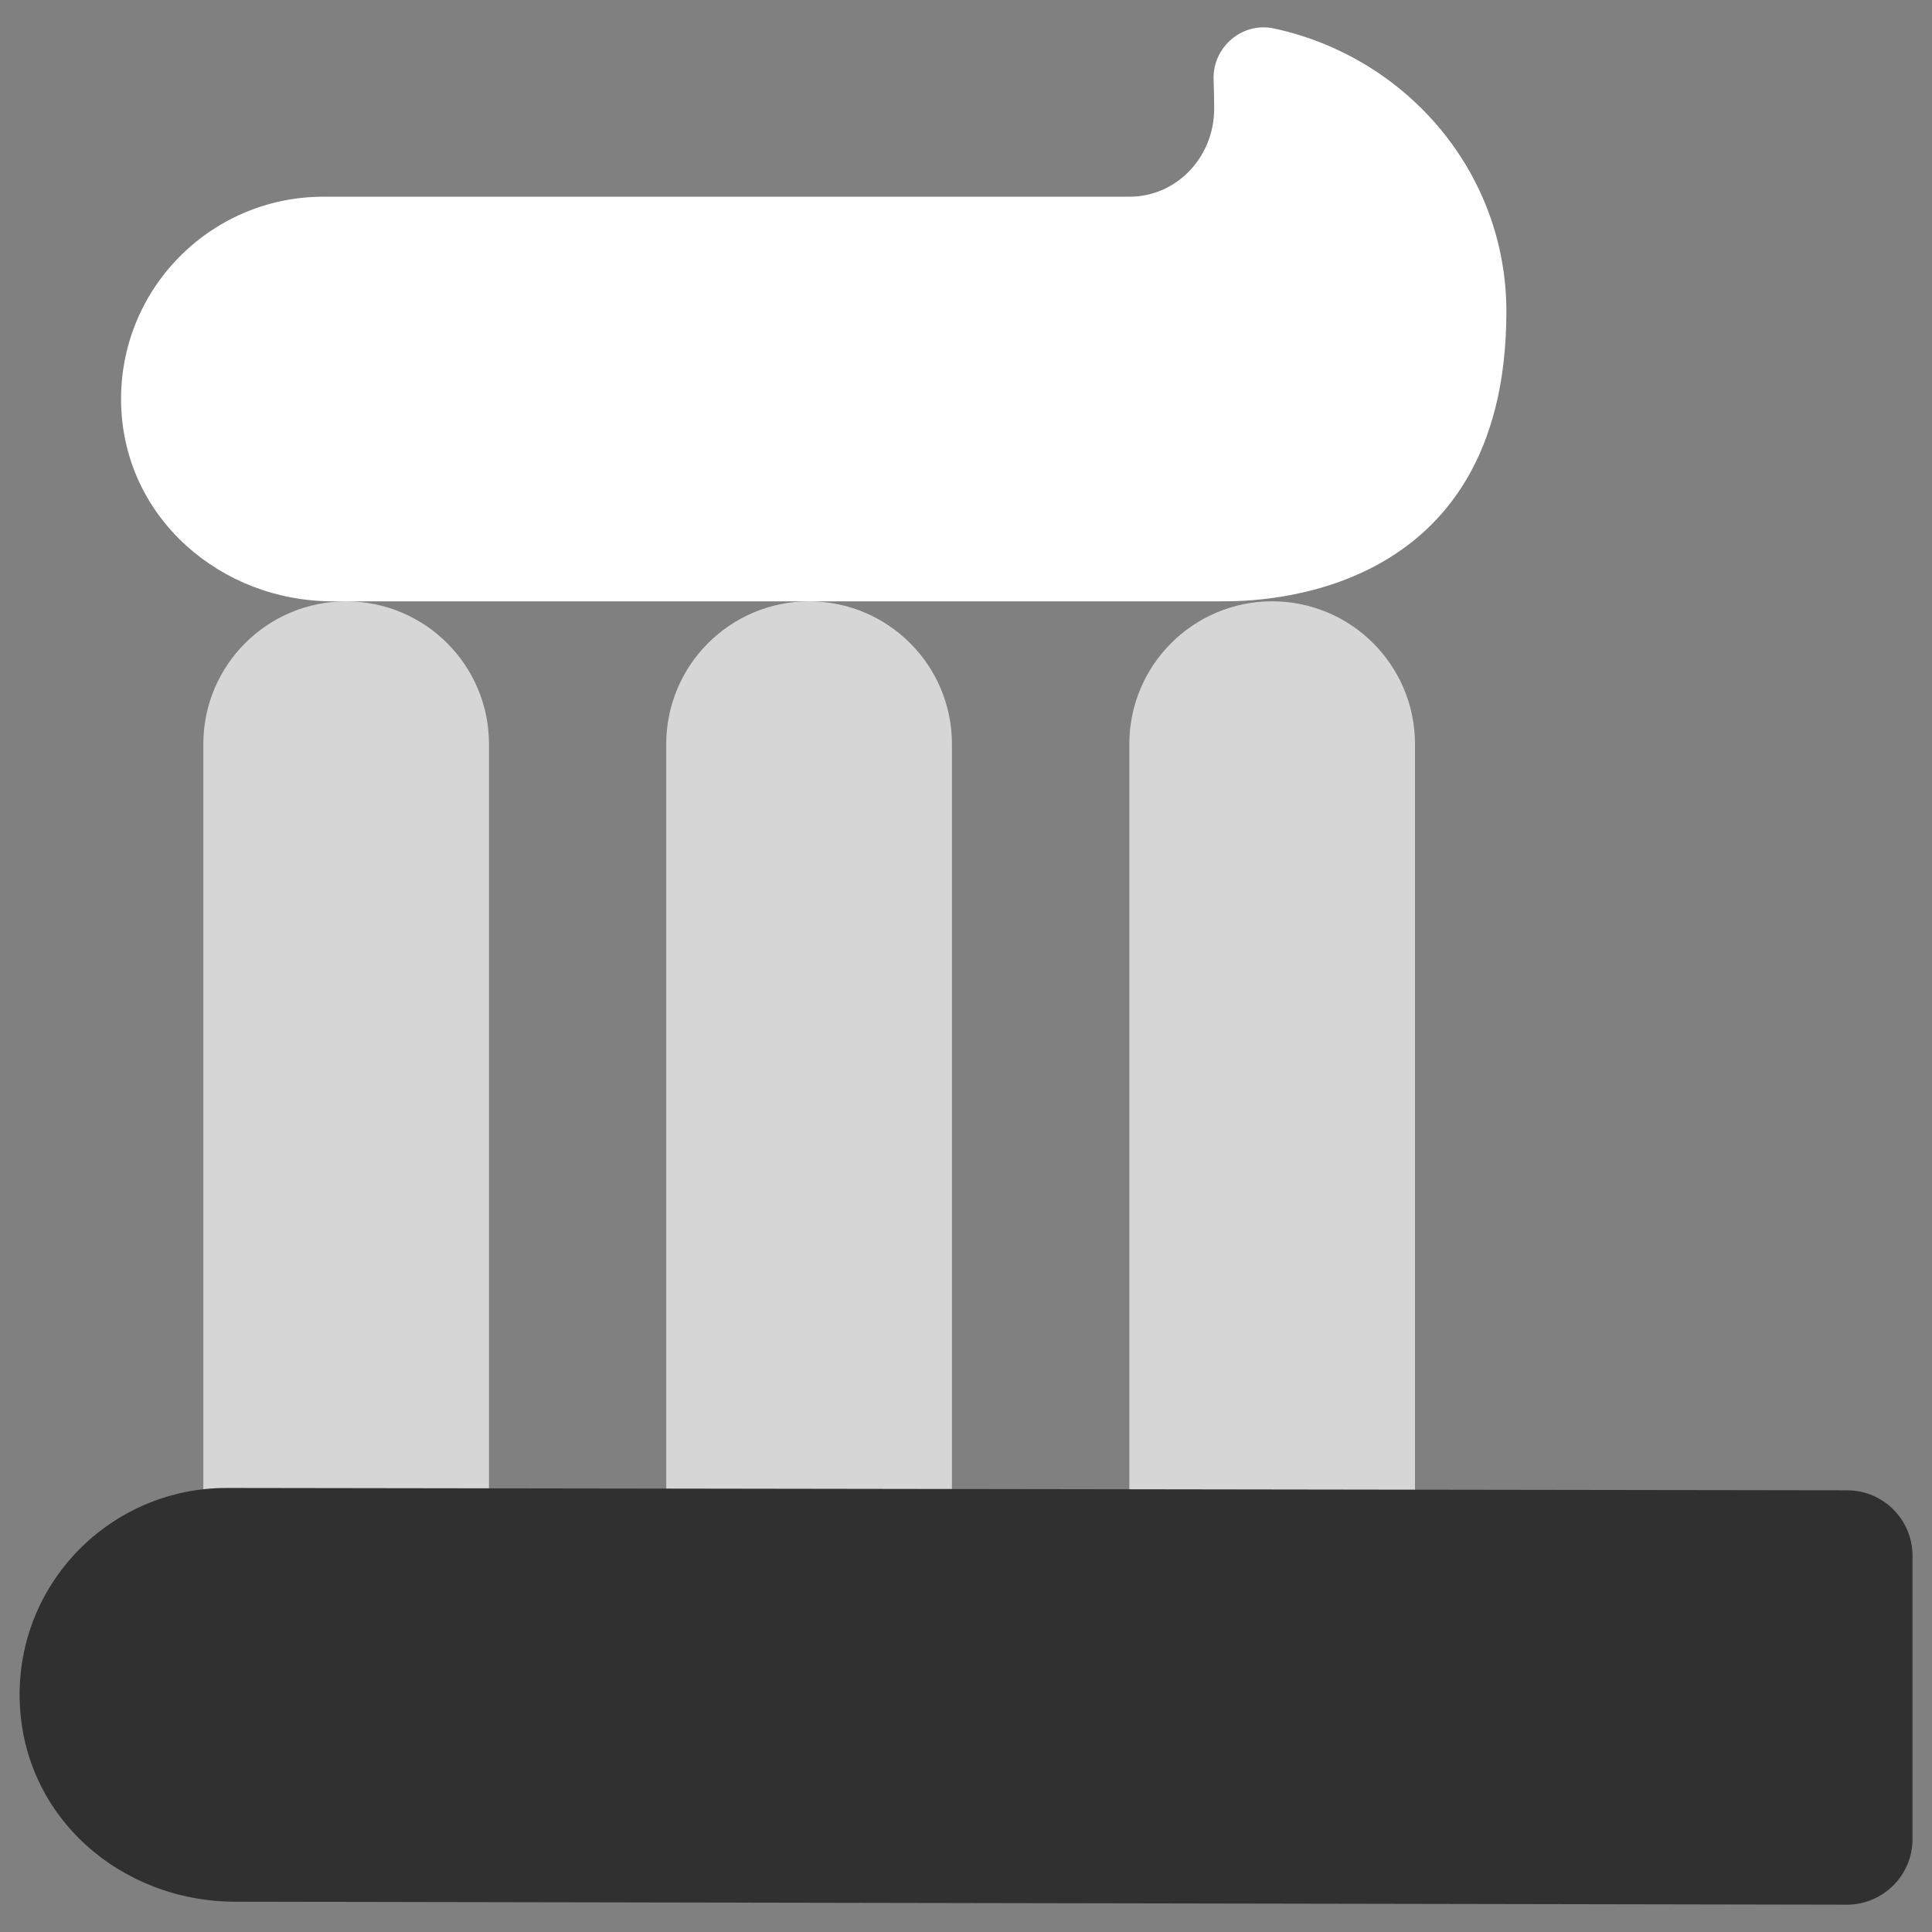
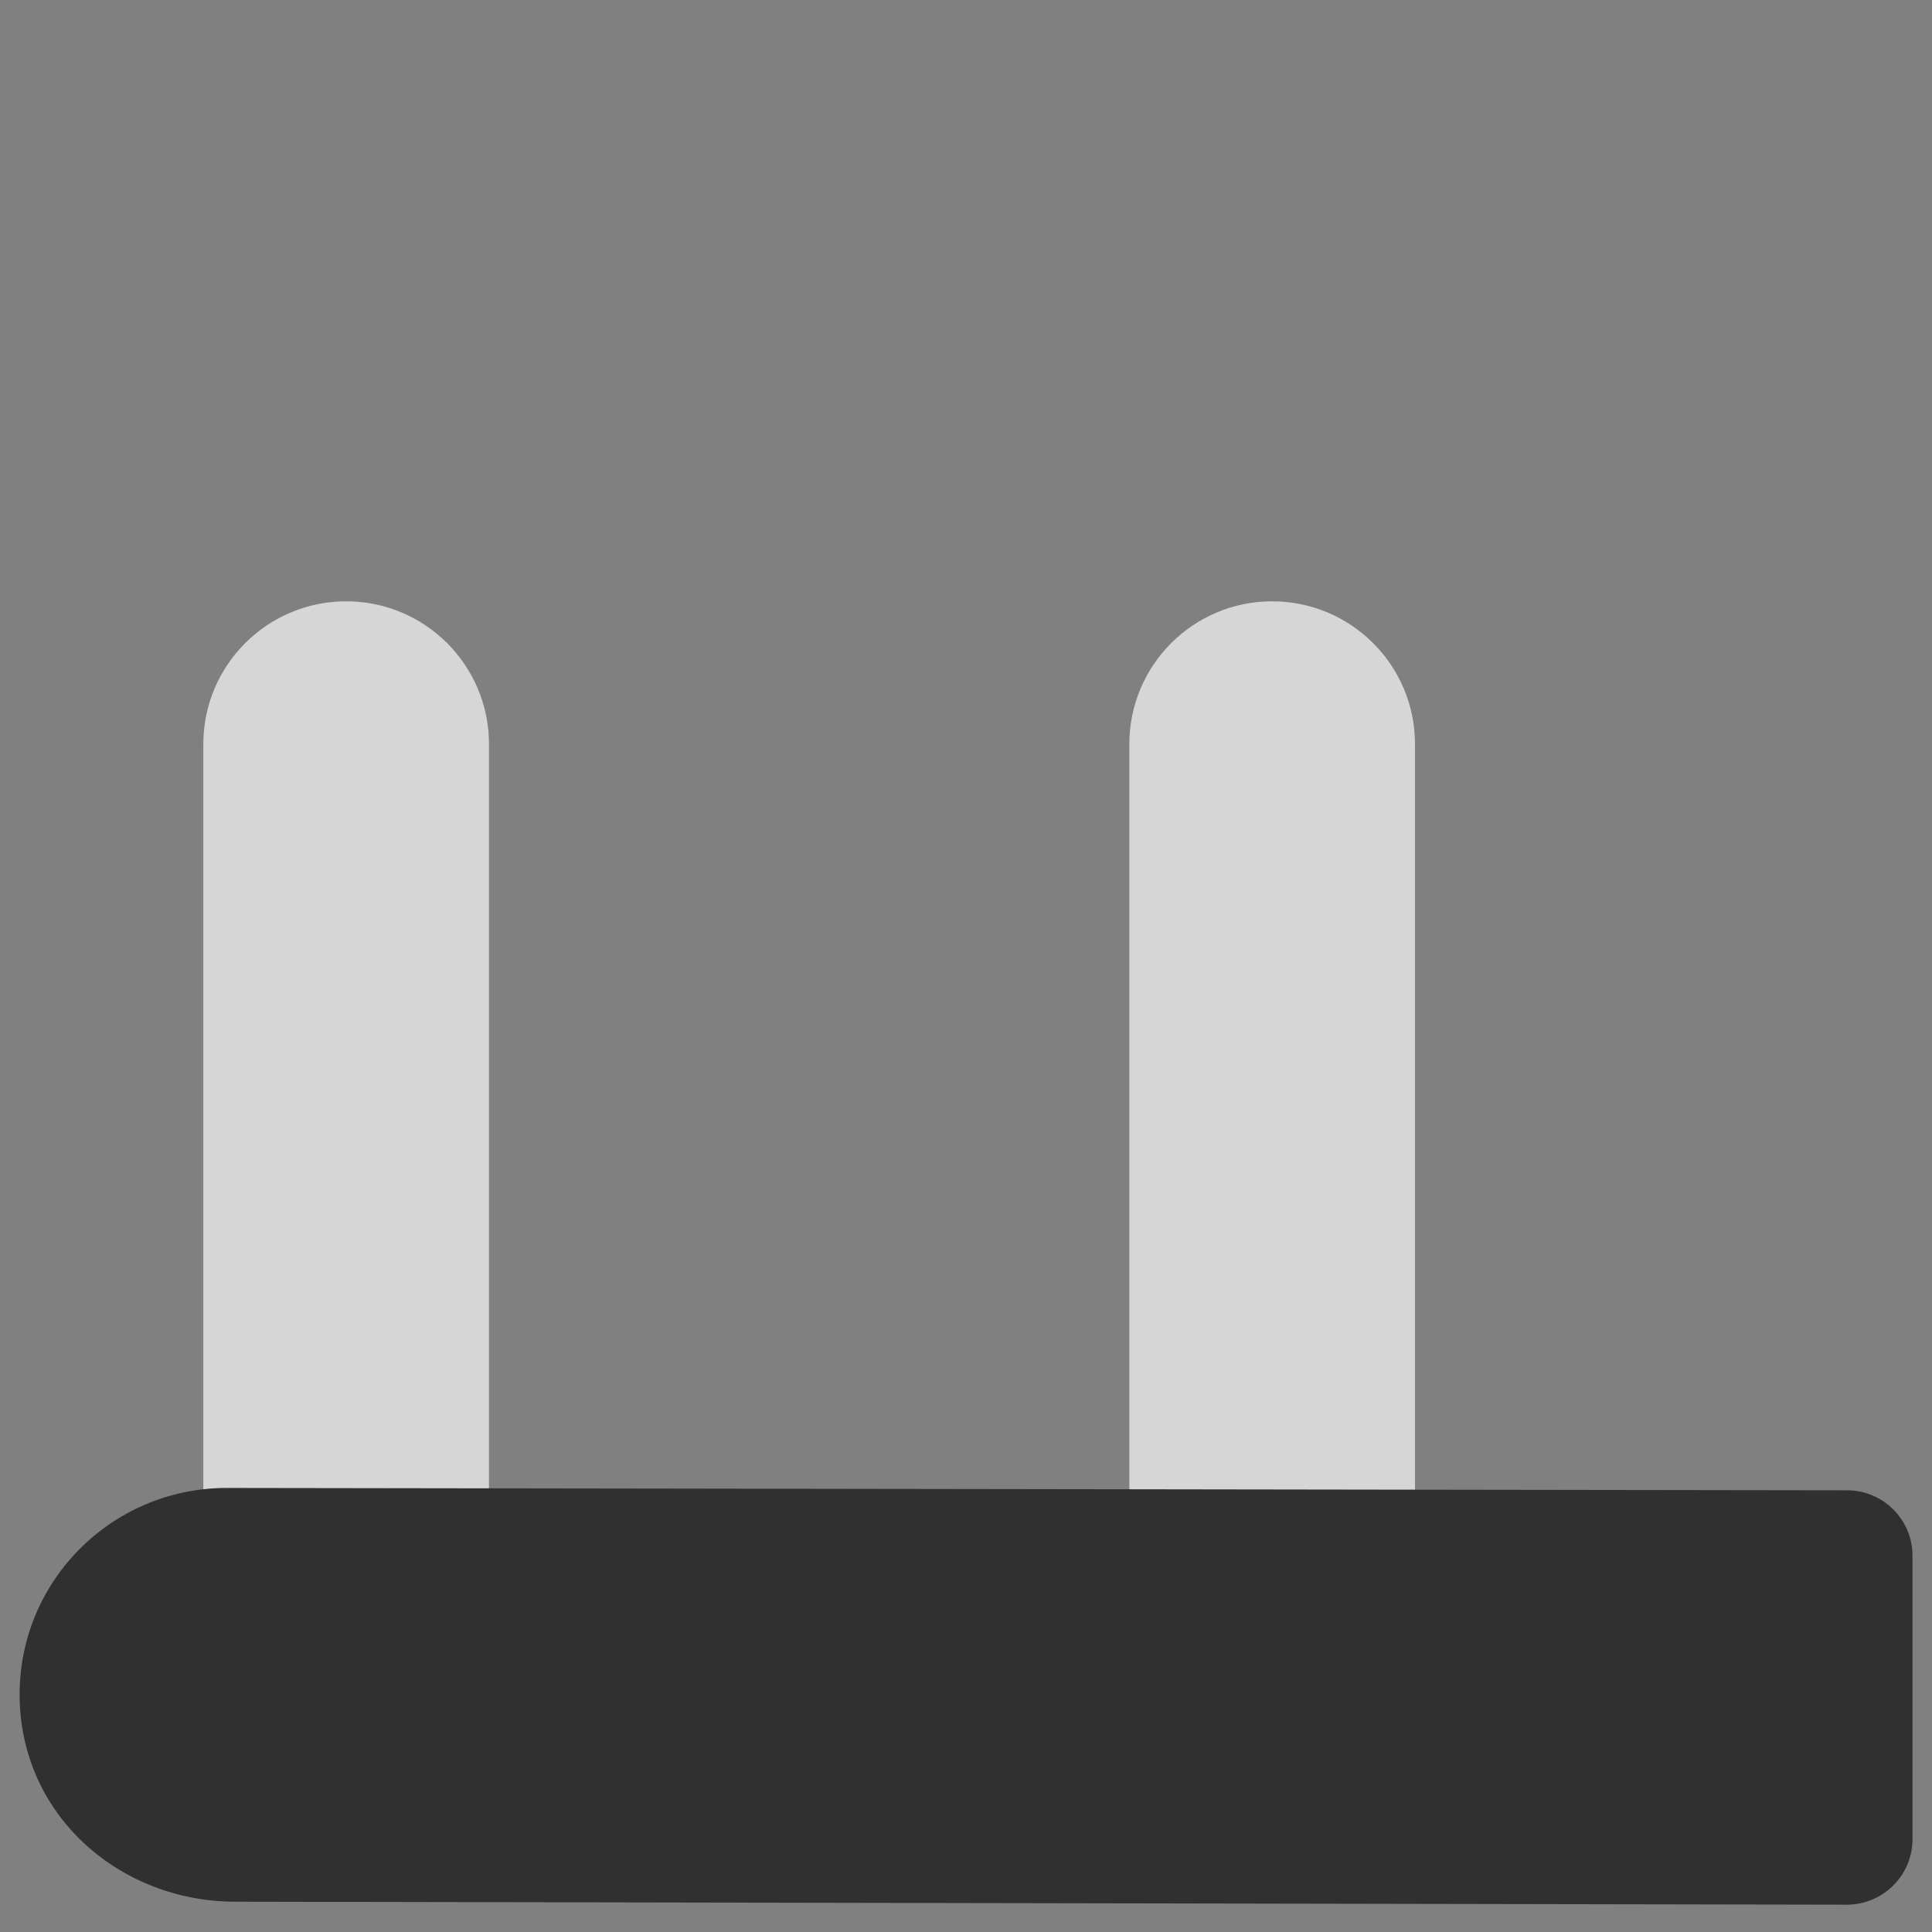
<svg xmlns="http://www.w3.org/2000/svg" width="50" height="50" viewBox="0 0 50 50" fill="none">
  <rect x="0" y="0" width="50" height="50" fill="#808080" stroke="none" />
  <path d="M12.655 19.258C12.655 17.217 11 15.562 8.959 15.562C6.917 15.562 5.262 17.217 5.262 19.258V39.87C5.262 41.912 6.917 43.567 8.959 43.567C11 43.567 12.655 41.912 12.655 39.87V19.258Z" fill="#D6D6D6" />
-   <path d="M24.636 19.258C24.636 17.217 22.981 15.562 20.939 15.562C18.897 15.562 17.242 17.217 17.242 19.258V39.87C17.242 41.912 18.897 43.567 20.939 43.567C22.981 43.567 24.636 41.912 24.636 39.87V19.258Z" fill="#D6D6D6" />
  <path d="M36.62 19.258C36.62 17.217 34.965 15.562 32.923 15.562C30.882 15.562 29.227 17.217 29.227 19.258V39.87C29.227 41.912 30.882 43.567 32.923 43.567C34.965 43.567 36.62 41.912 36.62 39.87V19.258Z" fill="#D6D6D6" />
  <path d="M5.868 38.508C2.852 38.508 0.418 40.988 0.51 44.019C0.602 47.05 3.143 49.208 6.075 49.216L47.796 49.293C48.73 49.293 49.495 48.535 49.495 47.601V40.261C49.495 39.327 48.737 38.569 47.803 38.569L5.876 38.508H5.868Z" fill="#303030" />
-   <path d="M8.615 15.562C8.615 15.562 31.576 15.562 31.63 15.562C32.495 15.562 38.985 15.562 38.985 8.061C38.985 4.471 36.413 1.479 32.969 0.736C32.15 0.56 31.377 1.218 31.408 2.06C31.416 2.313 31.423 2.565 31.423 2.81C31.423 4.073 30.444 5.091 29.234 5.091H8.37C5.431 5.091 3.058 7.51 3.135 10.464C3.211 13.419 5.729 15.562 8.607 15.562H8.615Z" fill="white" />
</svg>